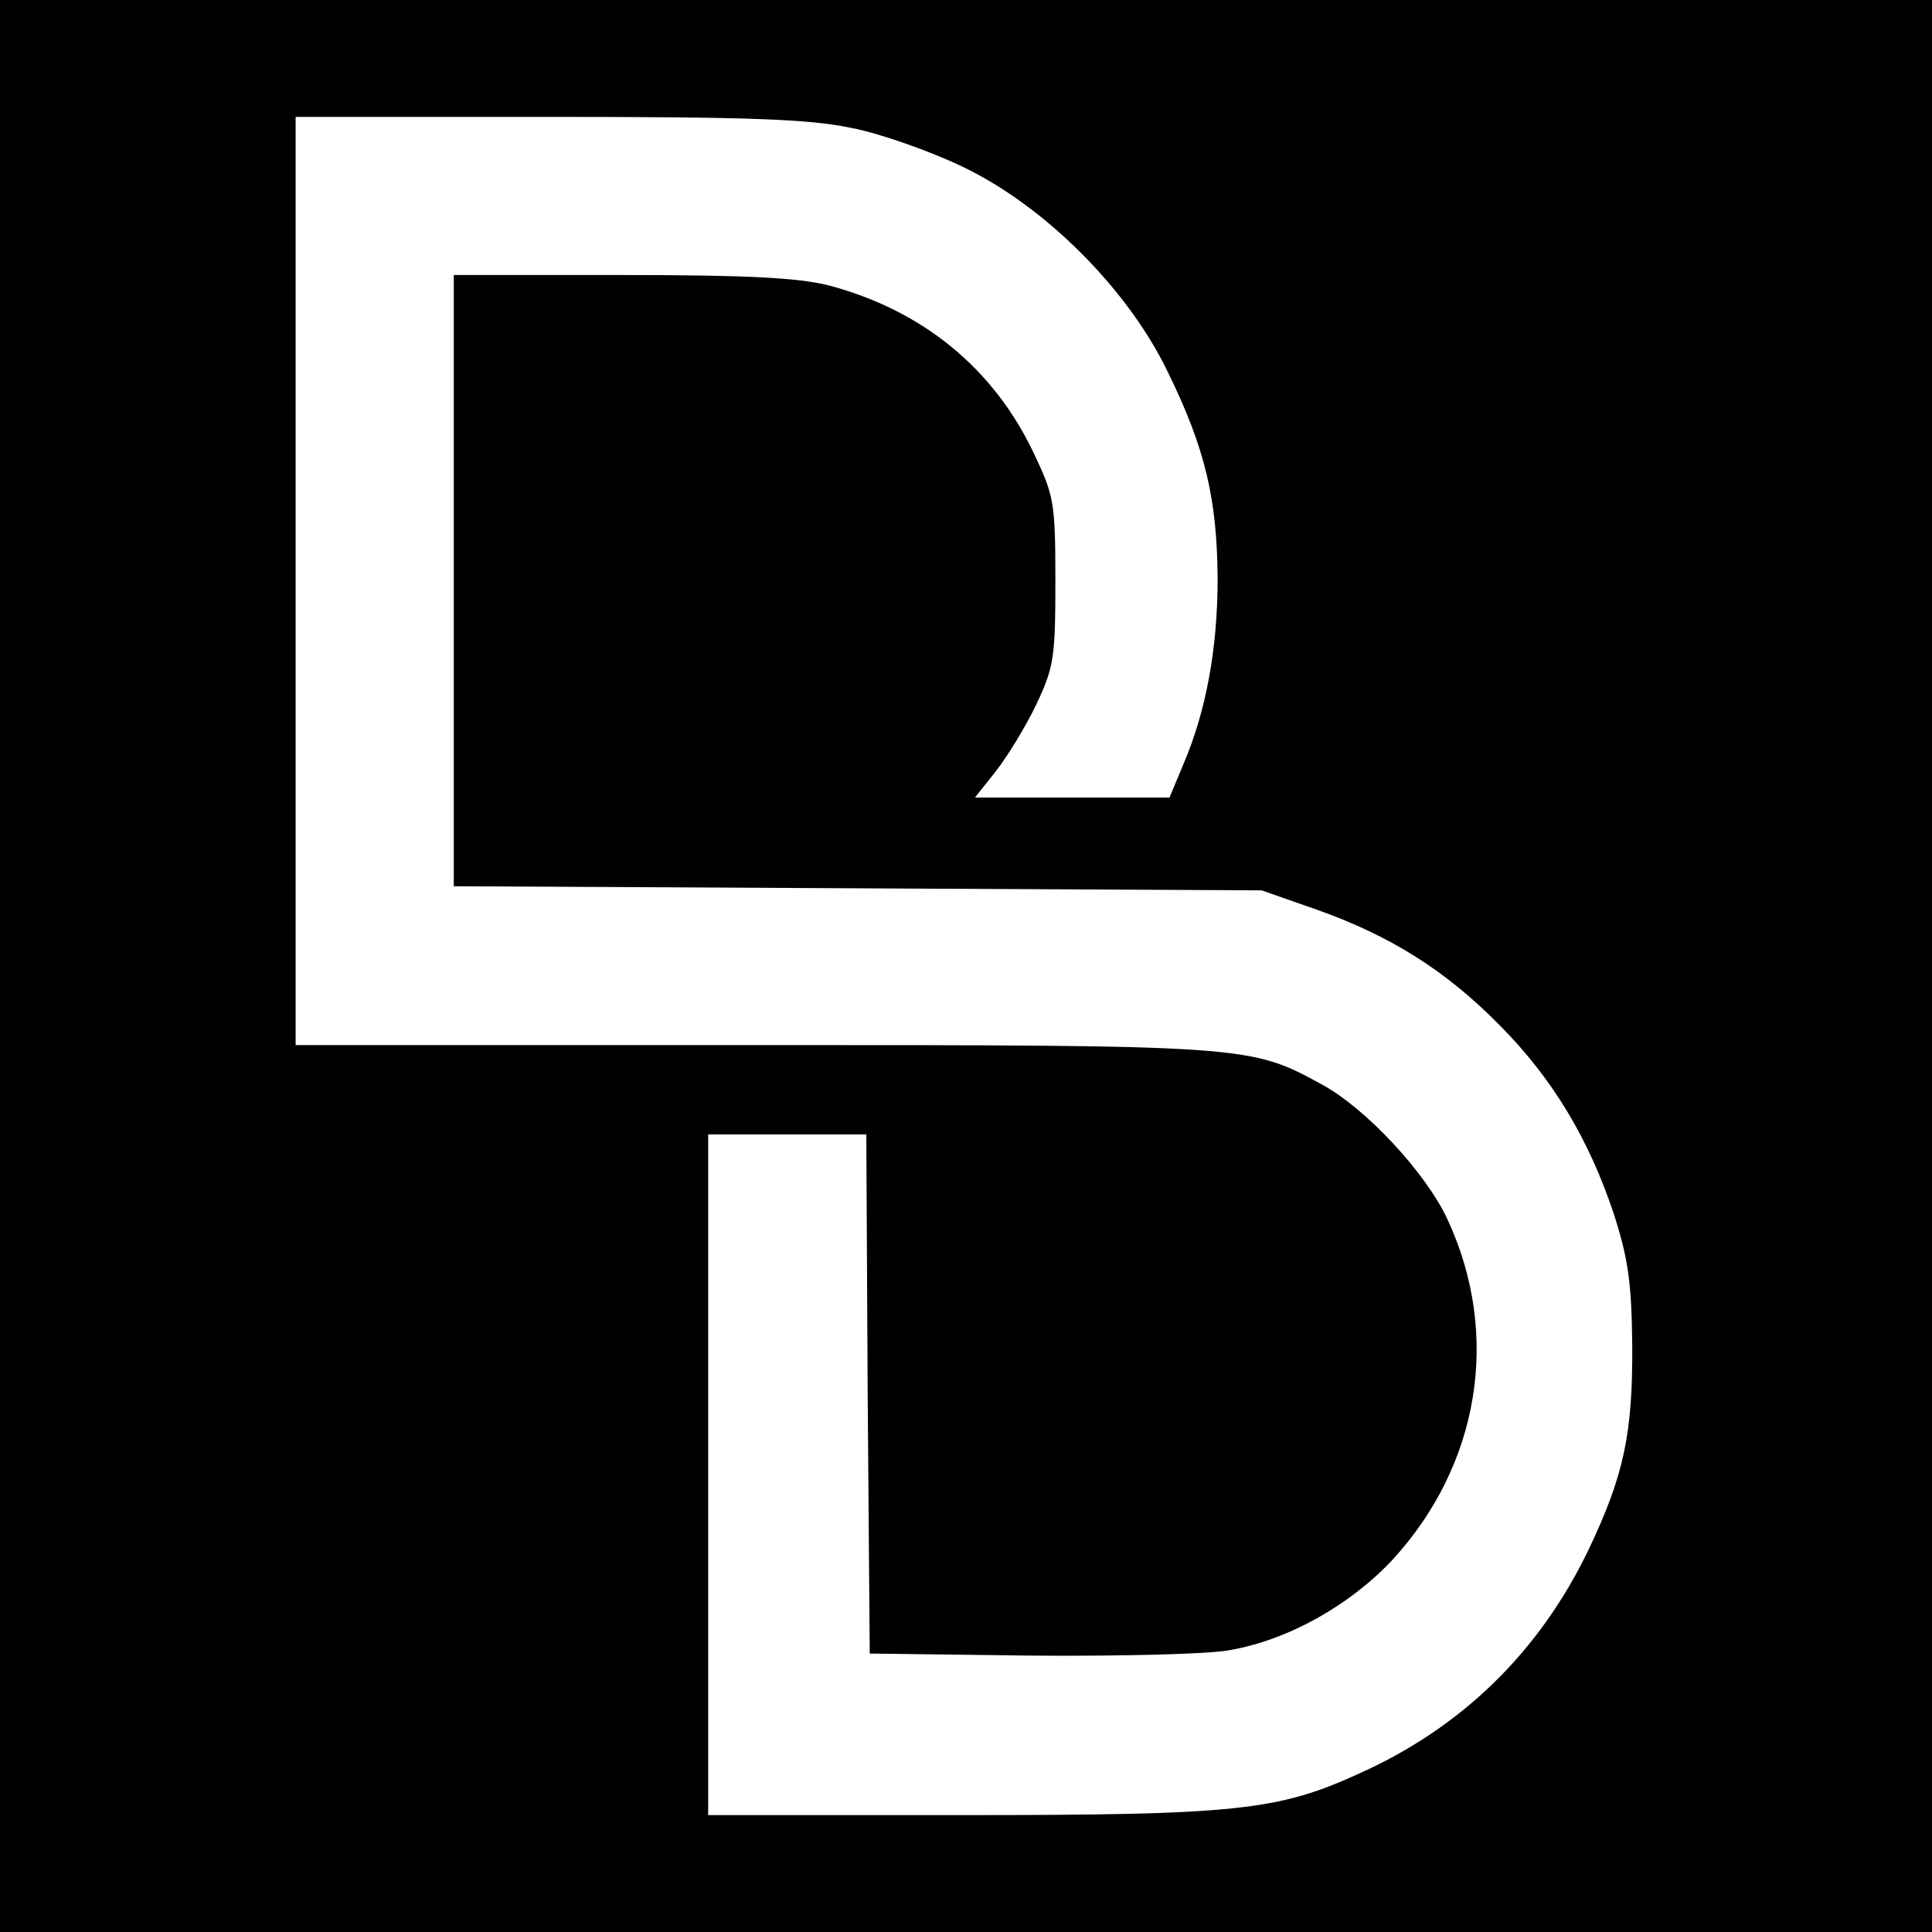
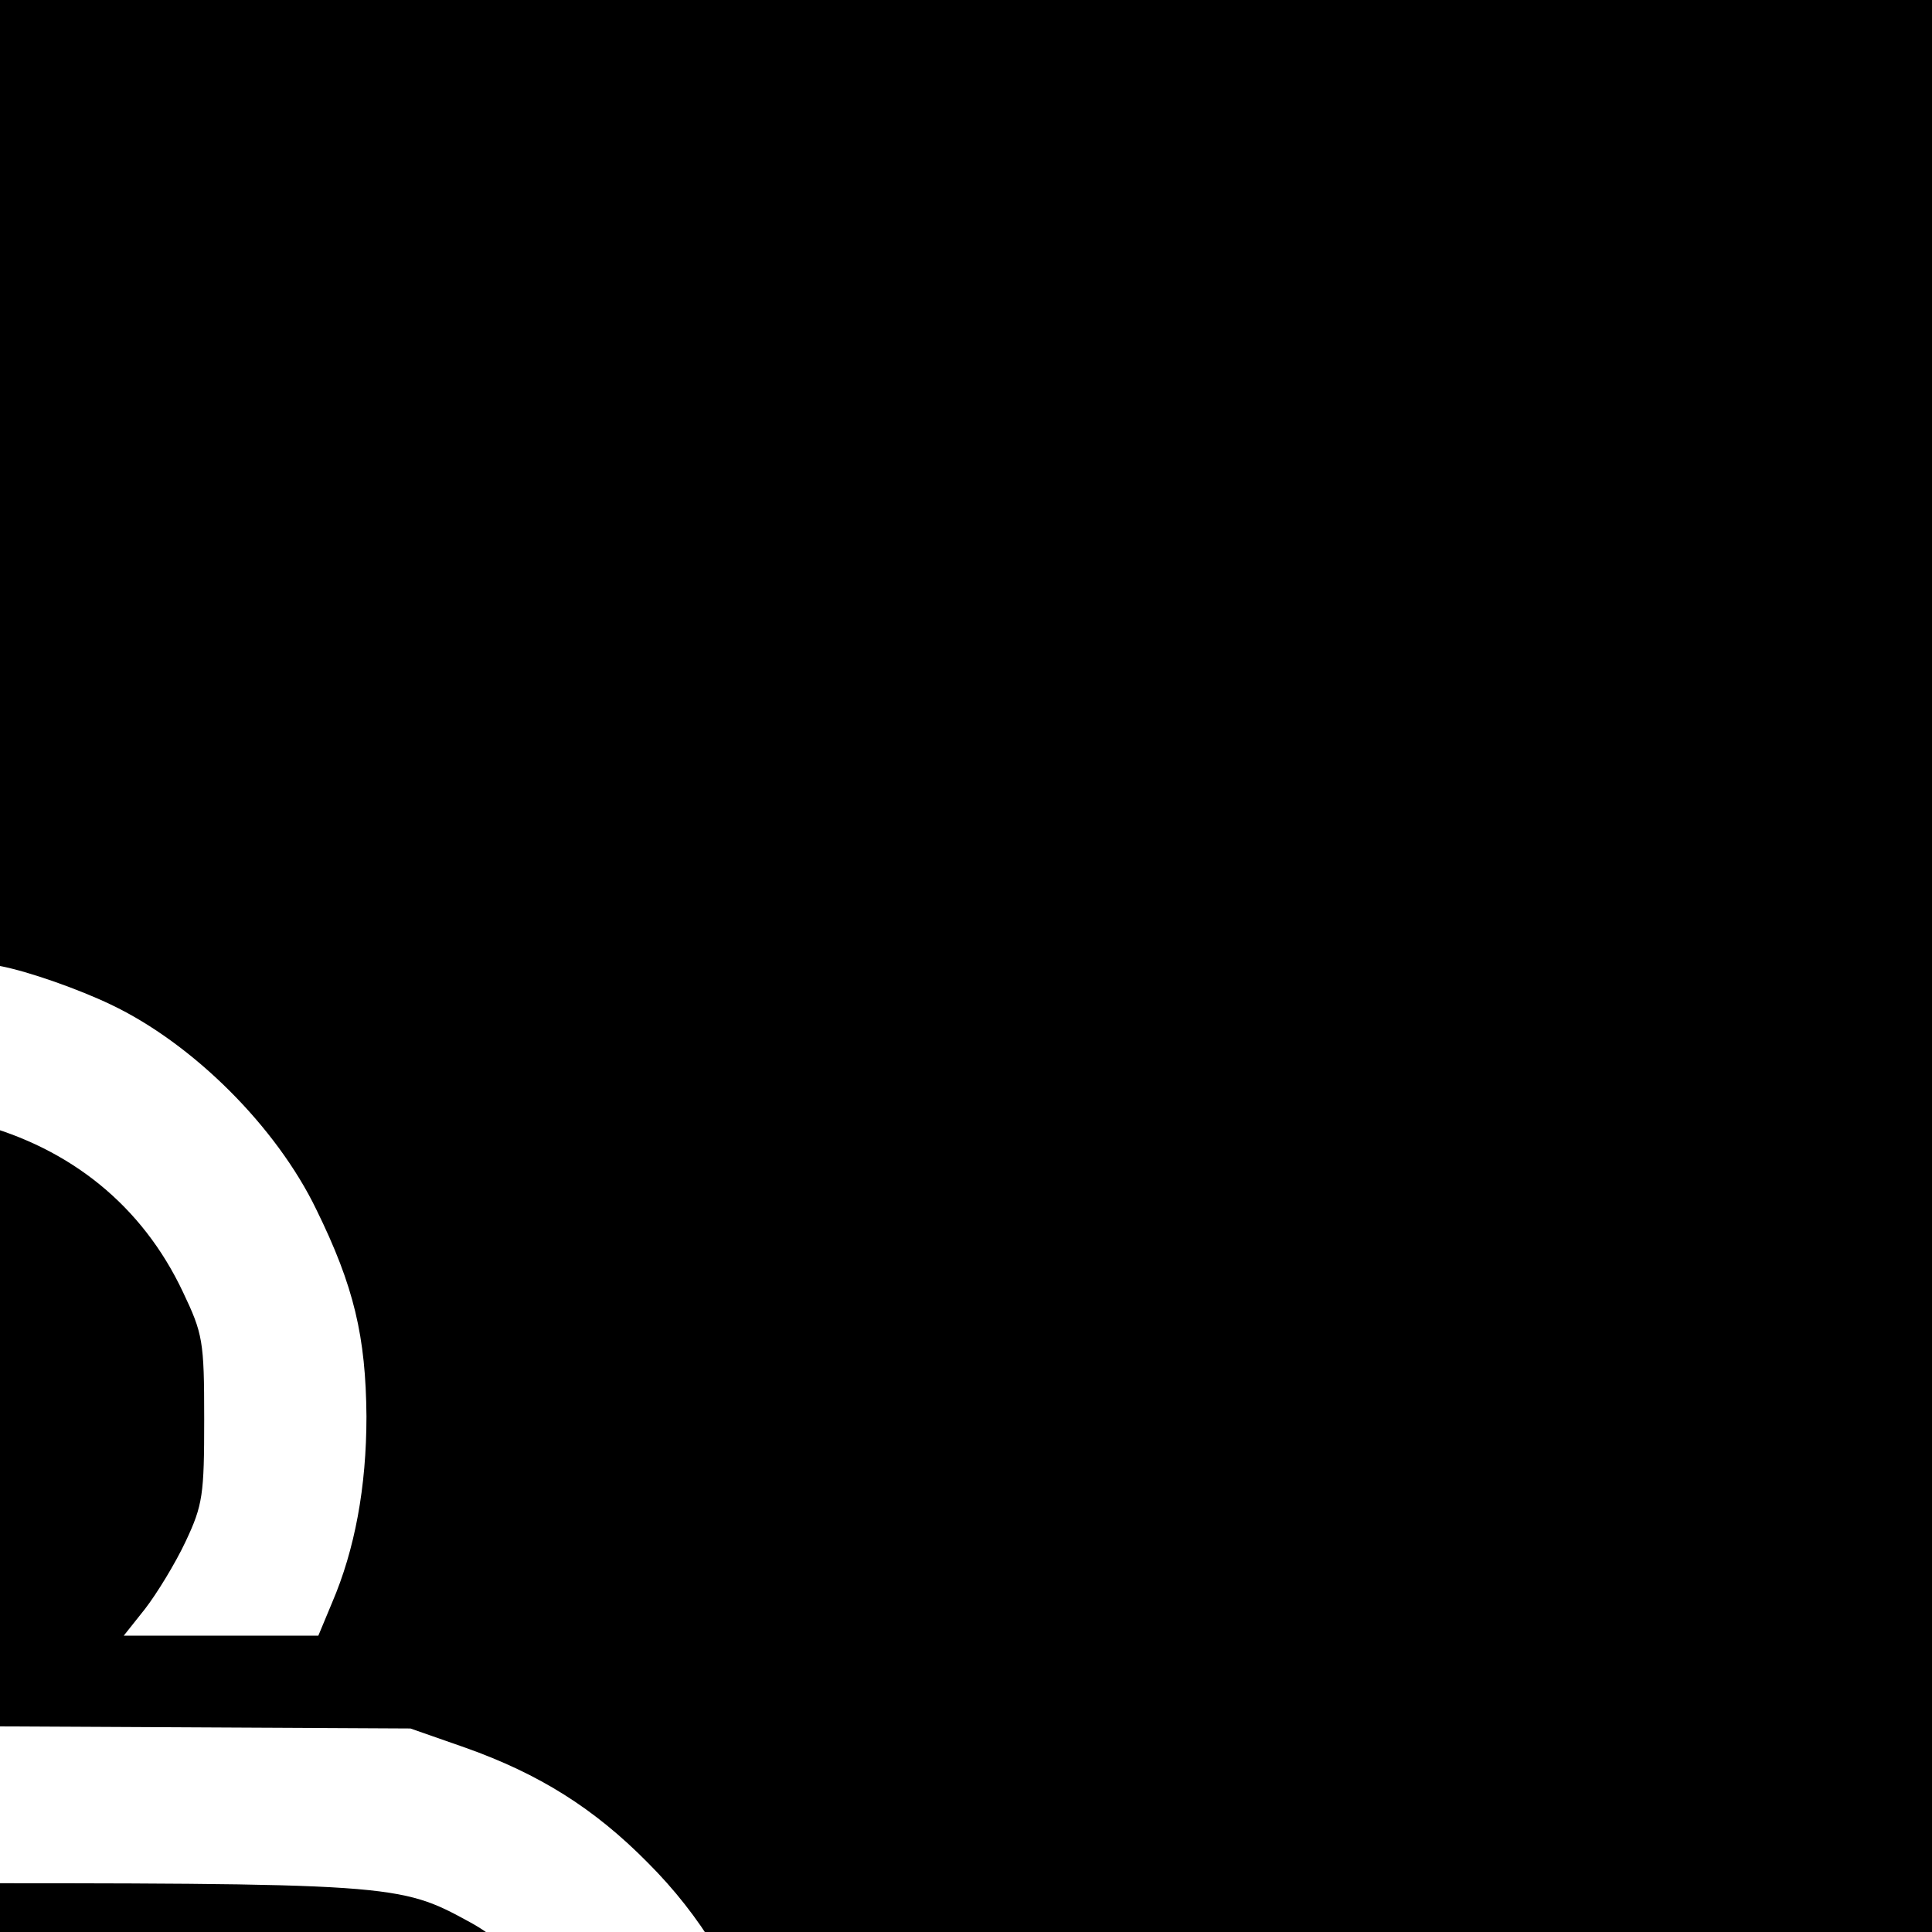
<svg xmlns="http://www.w3.org/2000/svg" version="1.0" width="281pt" height="281pt" viewBox="0 0 281 281" preserveAspectRatio="xMidYMid meet">
  <g transform="translate(0,281) scale(0.1,-0.1)" fill="#000000" stroke="none">
-     <path d="M0 1405 l0 -1405 1405 0 1405 0 0 1405 0 1405 -1405 0 -1405 0 0 -1405z m1238 1219 c42 -8 115 -34 161 -56 120 -57 241 -178 299 -298 55 -112 72 -185 73 -301 0 -103 -17 -194 -50 -271 l-20 -48 -141 0 -142 0 31 39 c17 22 44 66 59 98 25 53 27 68 27 178 0 114 -2 124 -31 185 -59 125 -163 209 -299 245 -45 11 -116 15 -302 15 l-243 0 0 -445 0 -444 588 -3 587 -3 80 -28 c107 -38 187 -88 265 -167 78 -78 131 -167 167 -275 21 -65 26 -100 27 -190 1 -130 -12 -191 -64 -300 -71 -147 -183 -257 -332 -324 -120 -55 -180 -61 -583 -61 l-365 0 0 495 0 495 115 0 115 0 2 -377 3 -378 234 -3 c129 -1 260 2 290 8 85 15 174 65 236 131 127 138 158 327 81 494 -31 68 -119 163 -184 198 -104 57 -108 57 -829 57 l-663 0 0 675 0 675 365 0 c293 0 381 -3 443 -16z" />
+     <path d="M0 1405 l0 -1405 1405 0 1405 0 0 1405 0 1405 -1405 0 -1405 0 0 -1405z c42 -8 115 -34 161 -56 120 -57 241 -178 299 -298 55 -112 72 -185 73 -301 0 -103 -17 -194 -50 -271 l-20 -48 -141 0 -142 0 31 39 c17 22 44 66 59 98 25 53 27 68 27 178 0 114 -2 124 -31 185 -59 125 -163 209 -299 245 -45 11 -116 15 -302 15 l-243 0 0 -445 0 -444 588 -3 587 -3 80 -28 c107 -38 187 -88 265 -167 78 -78 131 -167 167 -275 21 -65 26 -100 27 -190 1 -130 -12 -191 -64 -300 -71 -147 -183 -257 -332 -324 -120 -55 -180 -61 -583 -61 l-365 0 0 495 0 495 115 0 115 0 2 -377 3 -378 234 -3 c129 -1 260 2 290 8 85 15 174 65 236 131 127 138 158 327 81 494 -31 68 -119 163 -184 198 -104 57 -108 57 -829 57 l-663 0 0 675 0 675 365 0 c293 0 381 -3 443 -16z" />
  </g>
</svg>